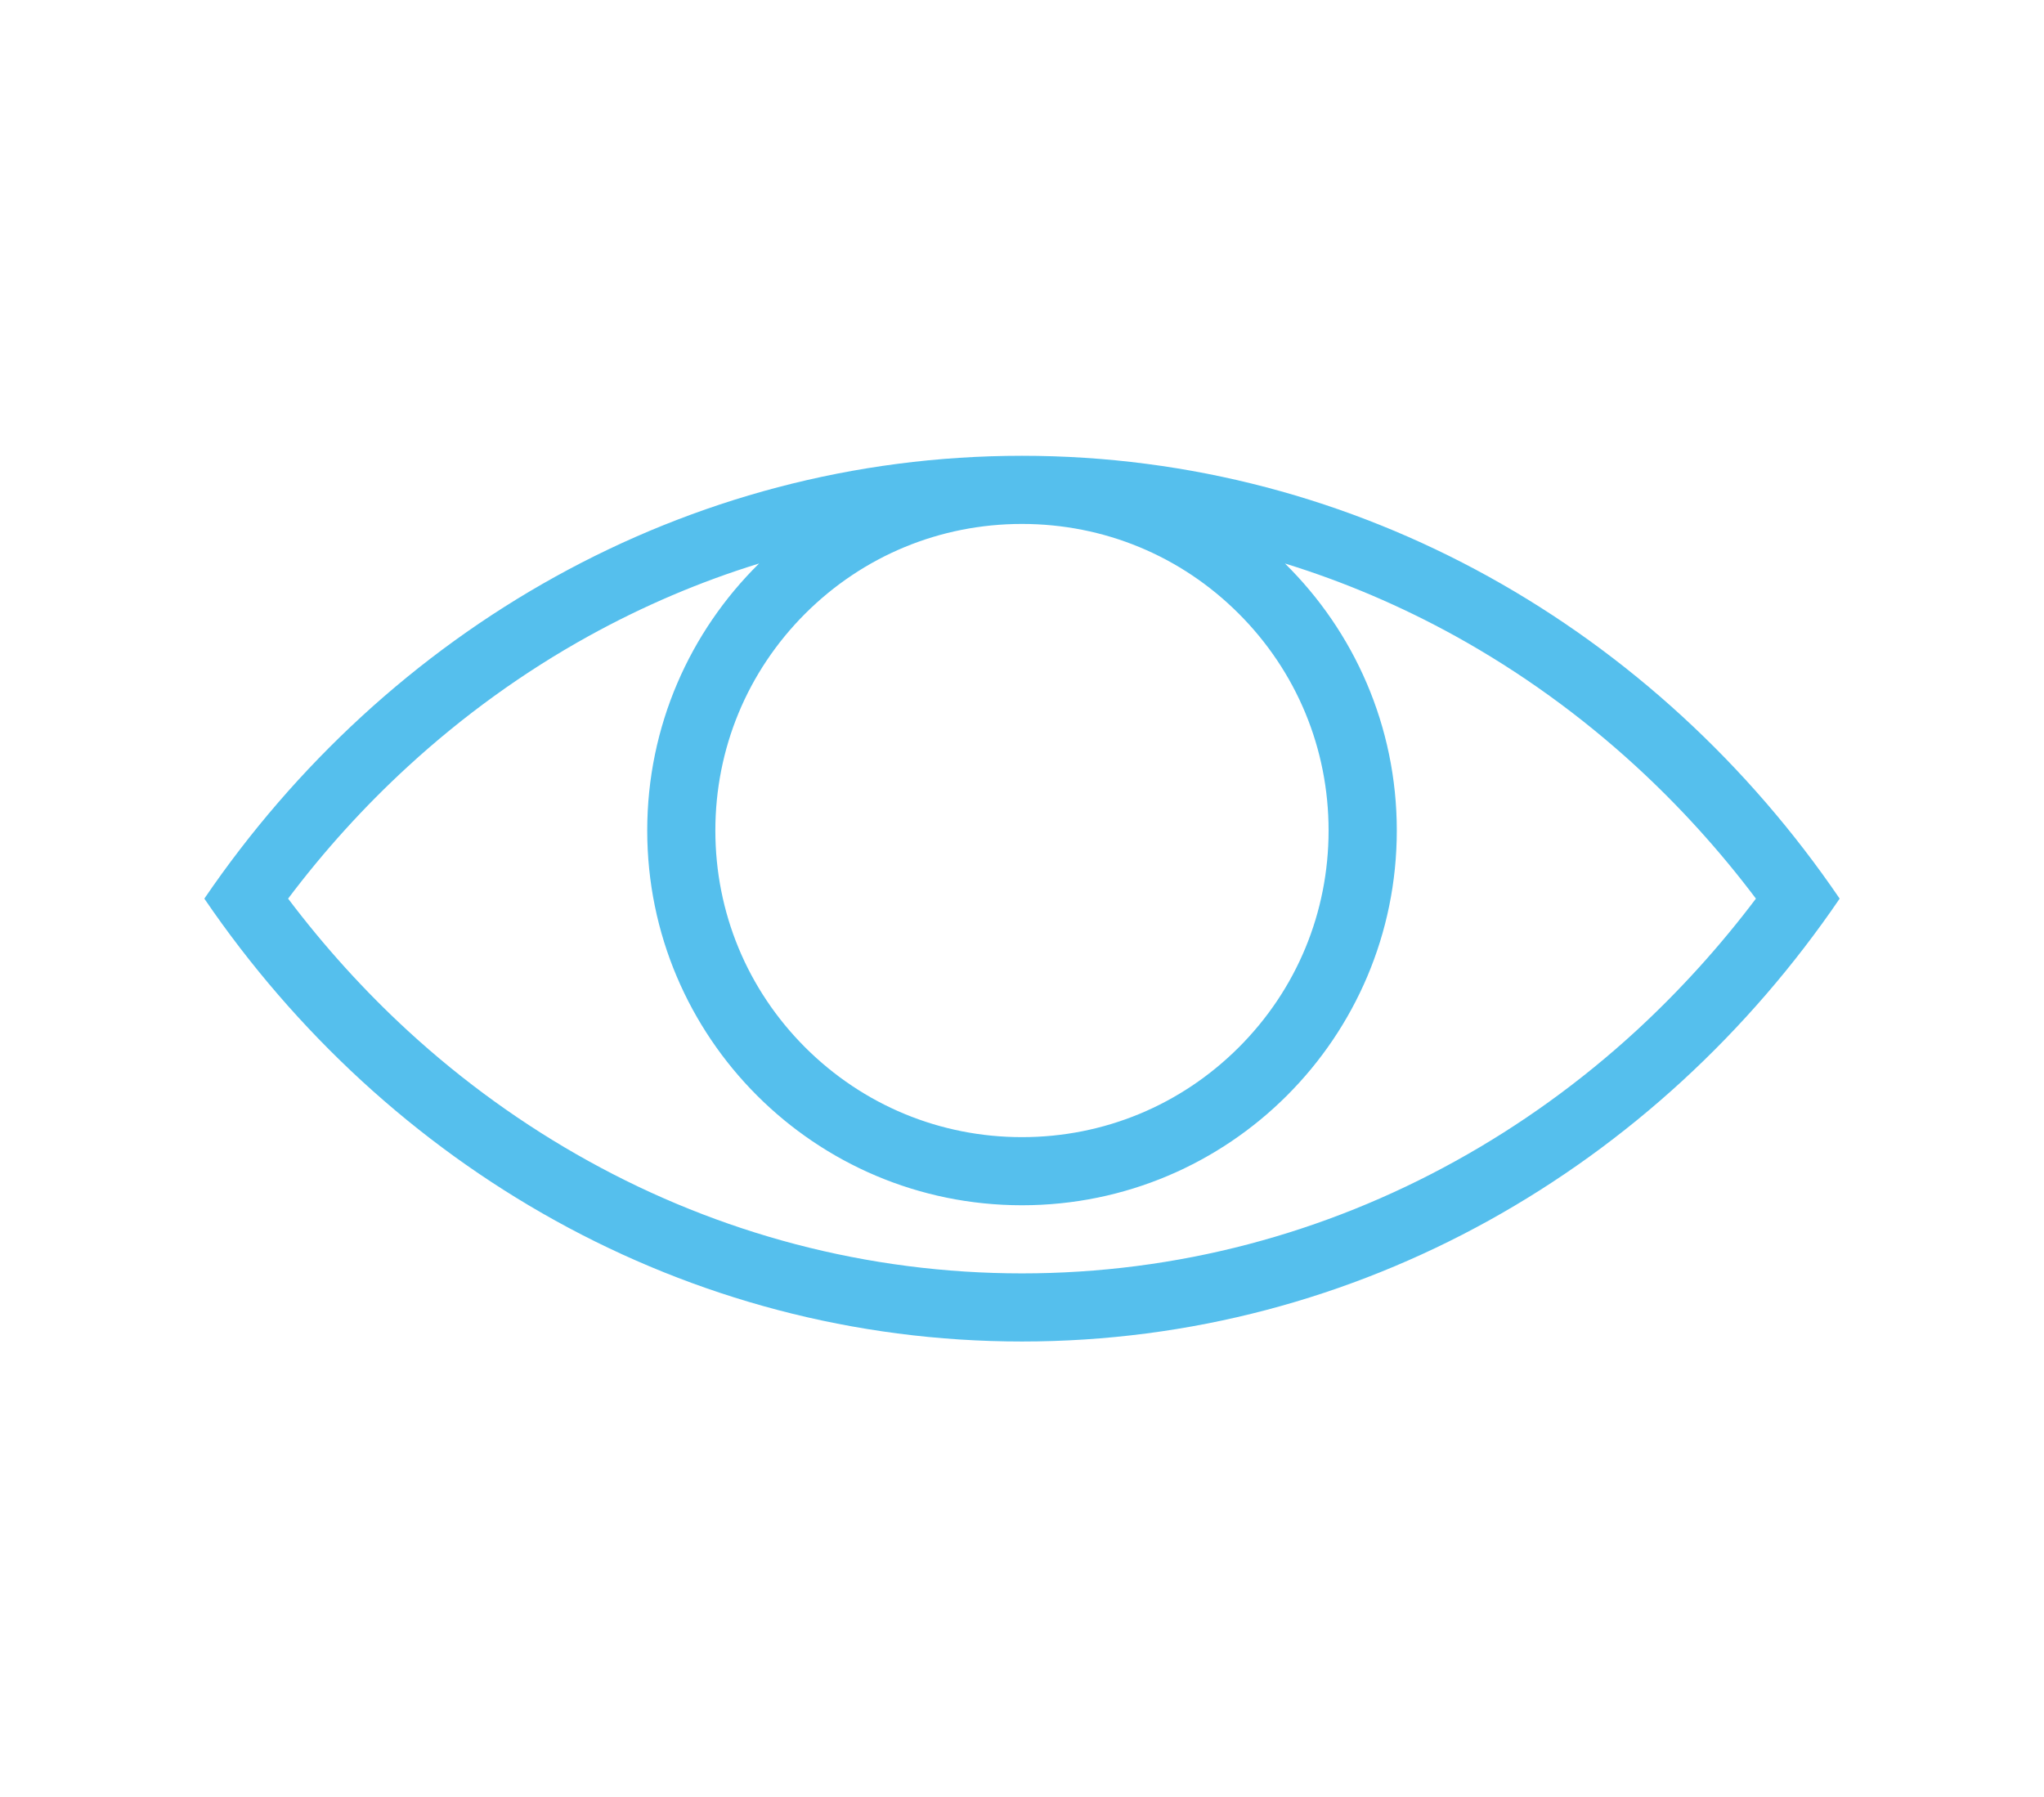
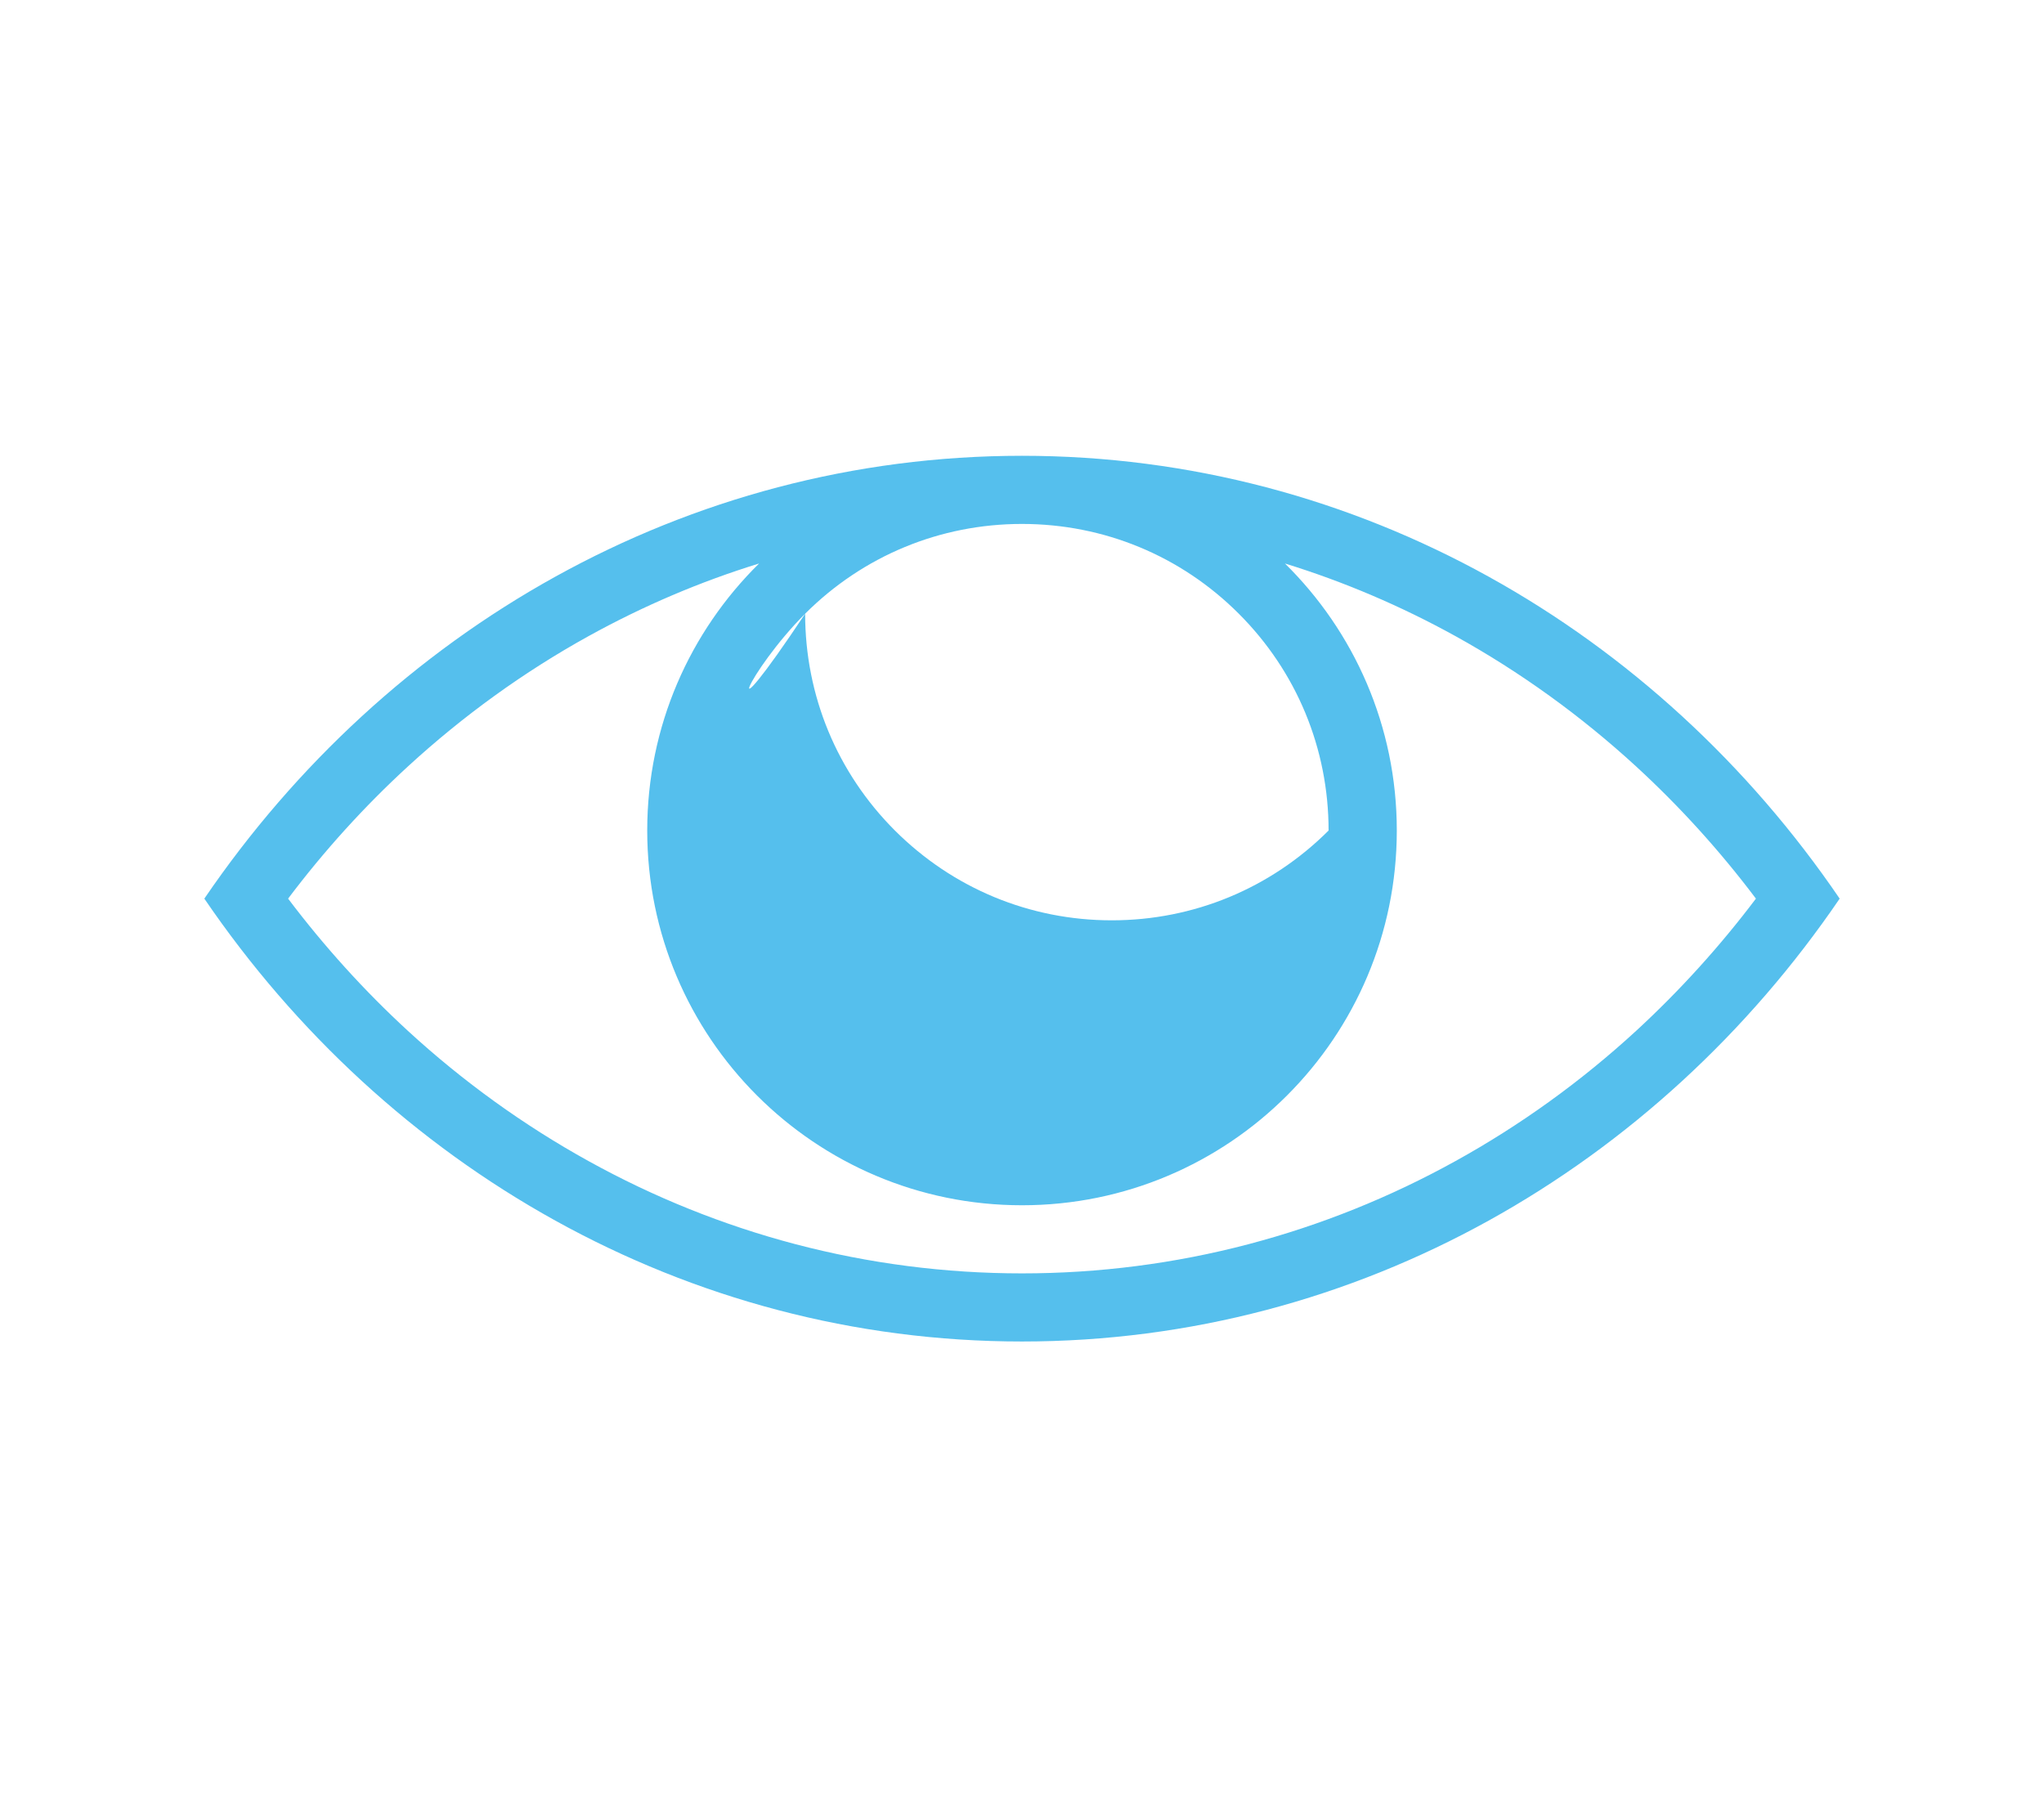
<svg xmlns="http://www.w3.org/2000/svg" version="1.1" id="Layer_1" x="0px" y="0px" width="62.83px" height="55.25px" viewBox="15.25 8.25 62.83 55.25" enable-background="new 15.25 8.25 62.83 55.25" xml:space="preserve">
  <g>
-     <path fill="#55BFED" d="M65.542,39.939c-1.697,1.559-3.564,2.904-5.548,4c-2.016,1.117-4.154,1.975-6.356,2.555   c-2.268,0.598-4.613,0.9-6.974,0.9c-2.358,0-4.704-0.303-6.972-0.9c-2.203-0.58-4.34-1.438-6.356-2.555   c-1.983-1.096-3.85-2.441-5.547-4c-1.342-1.234-2.575-2.598-3.683-4.065c1.107-1.47,2.341-2.831,3.683-4.063   c1.697-1.558,3.563-2.906,5.547-4.003c1.676-0.927,3.437-1.679,5.247-2.236c-2.121,2.09-3.438,4.995-3.438,8.208   c0,6.362,5.158,11.52,11.52,11.52c6.362,0,11.521-5.158,11.521-11.52c0-3.213-1.316-6.118-3.438-8.208   c1.811,0.558,3.572,1.31,5.247,2.236c1.983,1.098,3.851,2.445,5.548,4.003c1.34,1.231,2.575,2.593,3.682,4.063   C68.117,37.342,66.882,38.705,65.542,39.939L65.542,39.939z M39.999,27.115c1.781-1.779,4.147-2.759,6.665-2.759   c2.519,0,4.886,0.979,6.665,2.759c1.78,1.78,2.76,4.148,2.76,6.666c0,2.518-0.979,4.885-2.76,6.665   c-1.779,1.777-4.146,2.76-6.665,2.76c-2.518,0-4.884-0.982-6.665-2.76c-1.779-1.779-2.76-4.146-2.76-6.665   C37.239,31.263,38.22,28.895,39.999,27.115L39.999,27.115z M46.664,22.261c-10.352,0-19.516,5.369-25.133,13.613   c5.617,8.245,14.781,13.614,25.133,13.614c10.354,0,19.518-5.369,25.135-13.614C66.182,27.63,57.019,22.261,46.664,22.261   L46.664,22.261z" />
+     <path fill="#55BFED" d="M65.542,39.939c-1.697,1.559-3.564,2.904-5.548,4c-2.016,1.117-4.154,1.975-6.356,2.555   c-2.268,0.598-4.613,0.9-6.974,0.9c-2.358,0-4.704-0.303-6.972-0.9c-2.203-0.58-4.34-1.438-6.356-2.555   c-1.983-1.096-3.85-2.441-5.547-4c-1.342-1.234-2.575-2.598-3.683-4.065c1.107-1.47,2.341-2.831,3.683-4.063   c1.697-1.558,3.563-2.906,5.547-4.003c1.676-0.927,3.437-1.679,5.247-2.236c-2.121,2.09-3.438,4.995-3.438,8.208   c0,6.362,5.158,11.52,11.52,11.52c6.362,0,11.521-5.158,11.521-11.52c0-3.213-1.316-6.118-3.438-8.208   c1.811,0.558,3.572,1.31,5.247,2.236c1.983,1.098,3.851,2.445,5.548,4.003c1.34,1.231,2.575,2.593,3.682,4.063   C68.117,37.342,66.882,38.705,65.542,39.939L65.542,39.939z M39.999,27.115c1.781-1.779,4.147-2.759,6.665-2.759   c2.519,0,4.886,0.979,6.665,2.759c1.78,1.78,2.76,4.148,2.76,6.666c-1.779,1.777-4.146,2.76-6.665,2.76c-2.518,0-4.884-0.982-6.665-2.76c-1.779-1.779-2.76-4.146-2.76-6.665   C37.239,31.263,38.22,28.895,39.999,27.115L39.999,27.115z M46.664,22.261c-10.352,0-19.516,5.369-25.133,13.613   c5.617,8.245,14.781,13.614,25.133,13.614c10.354,0,19.518-5.369,25.135-13.614C66.182,27.63,57.019,22.261,46.664,22.261   L46.664,22.261z" />
  </g>
</svg>